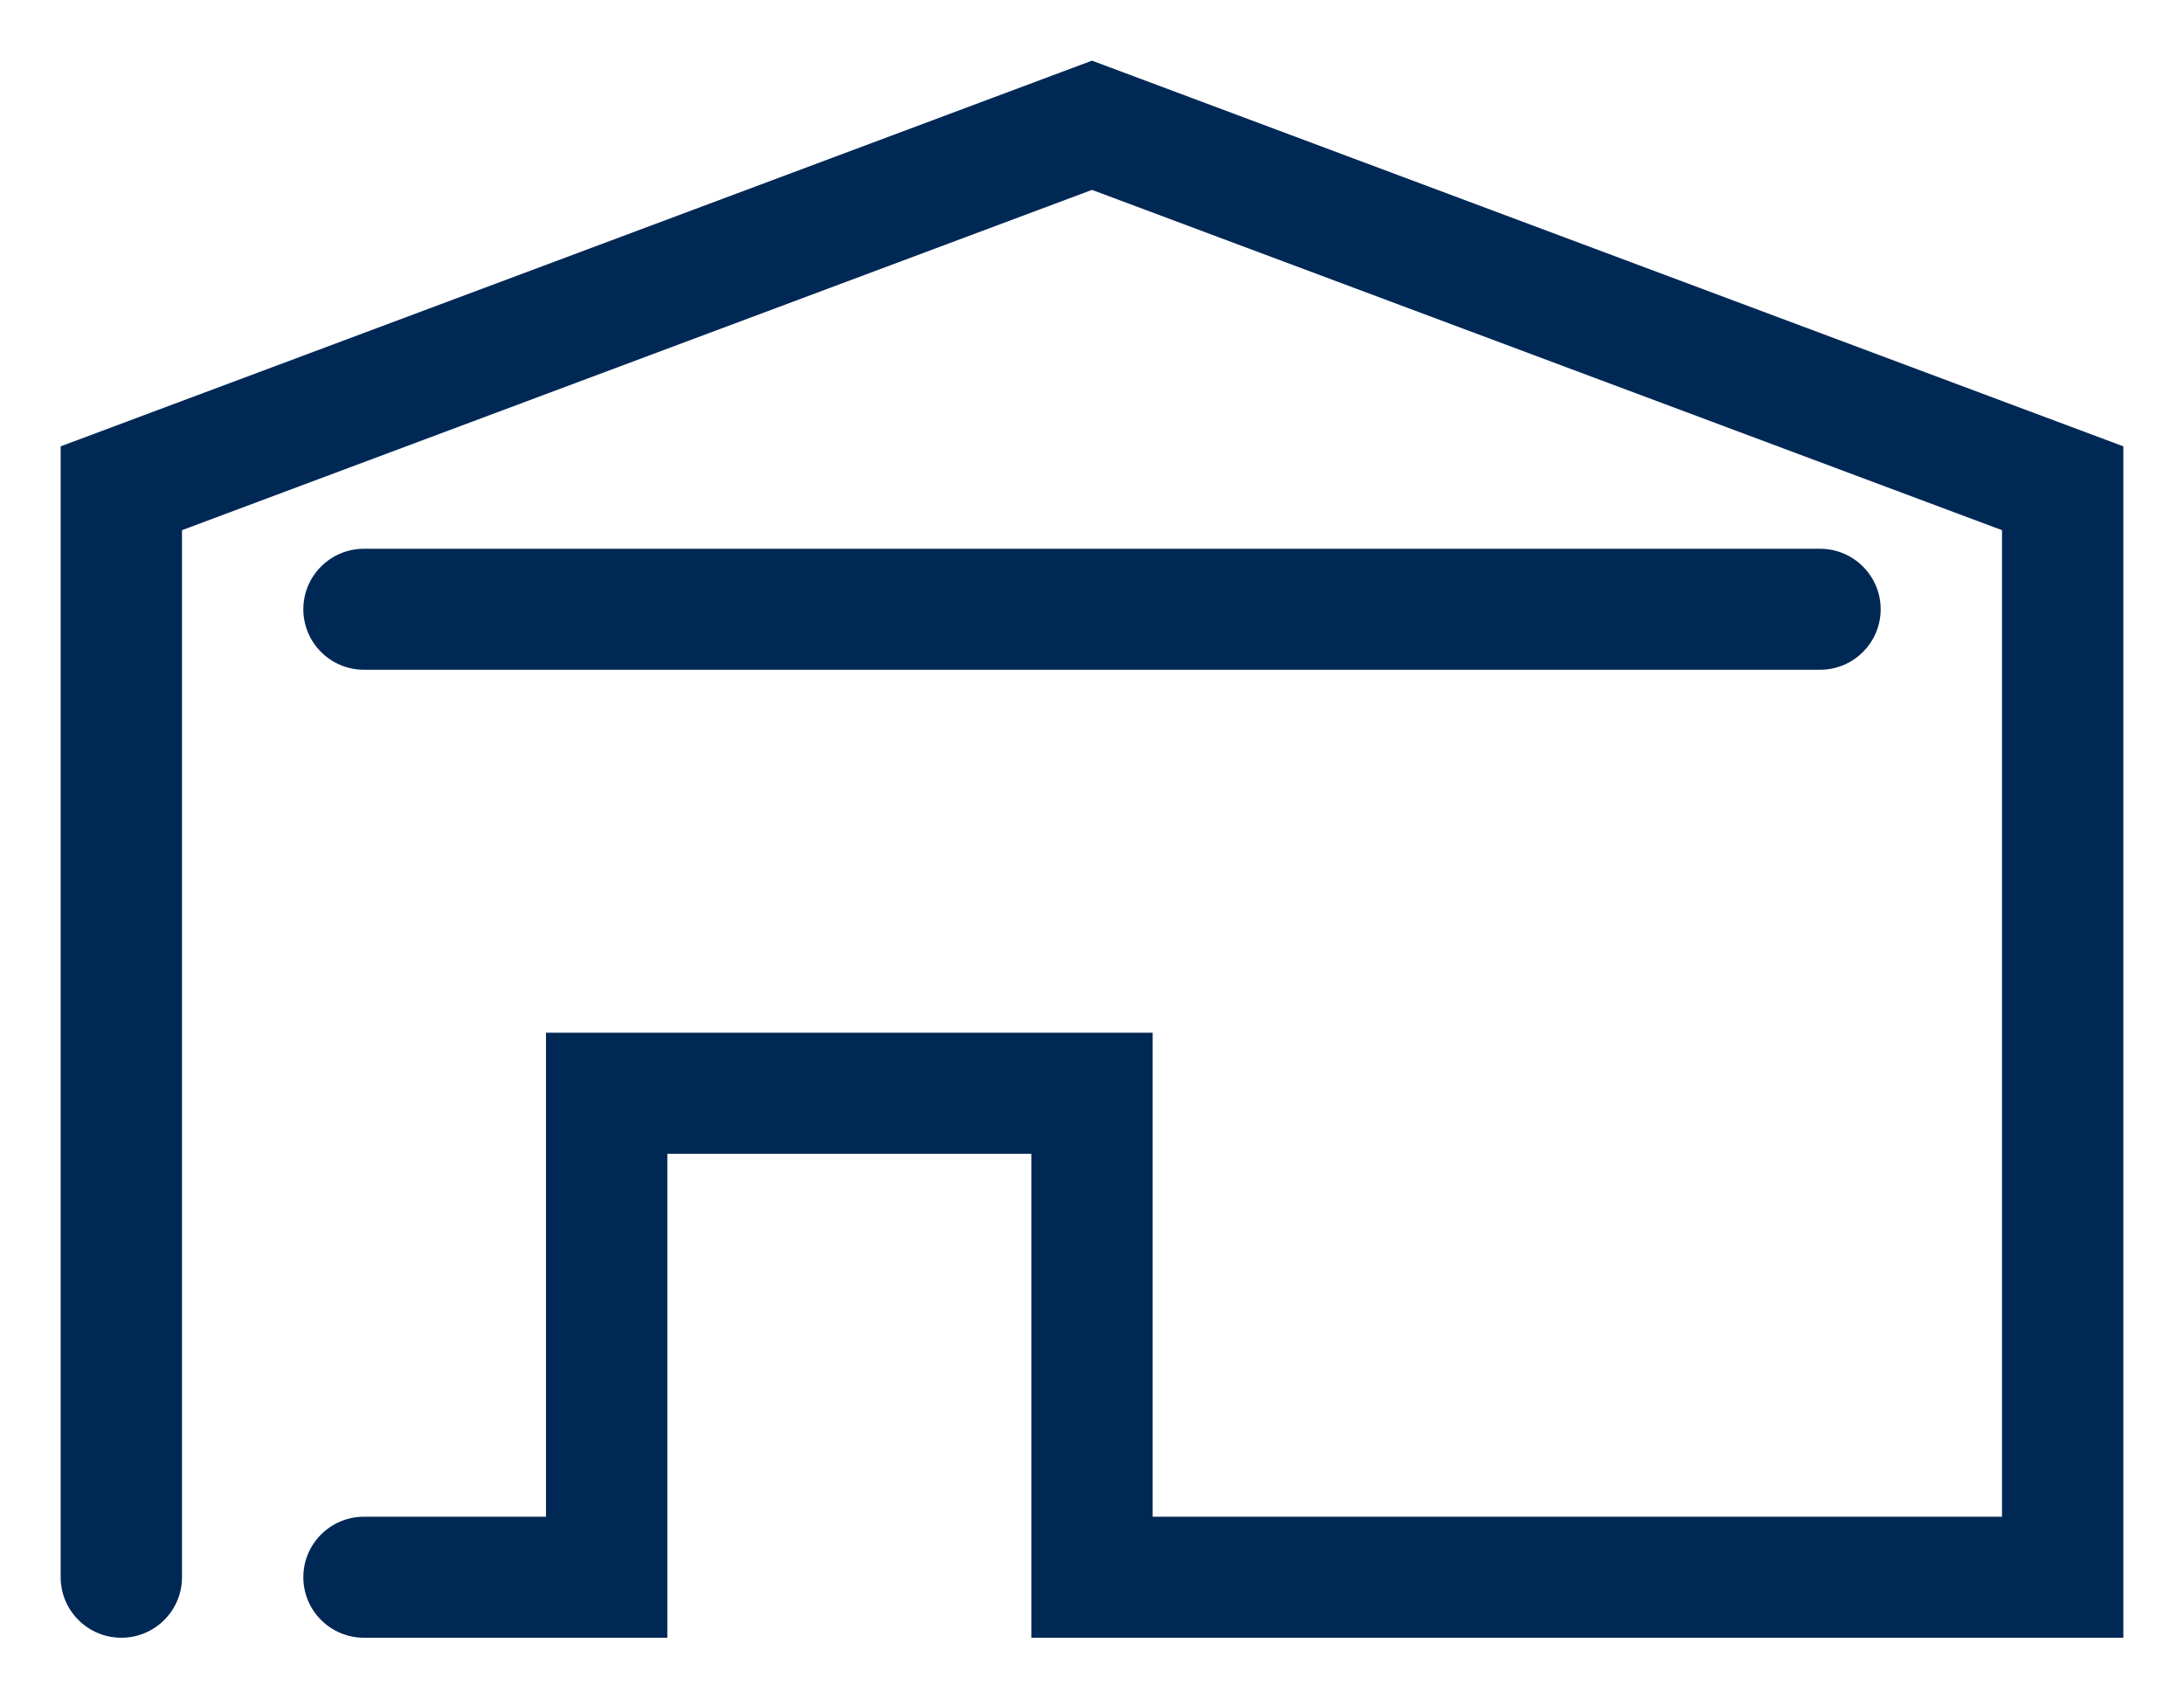
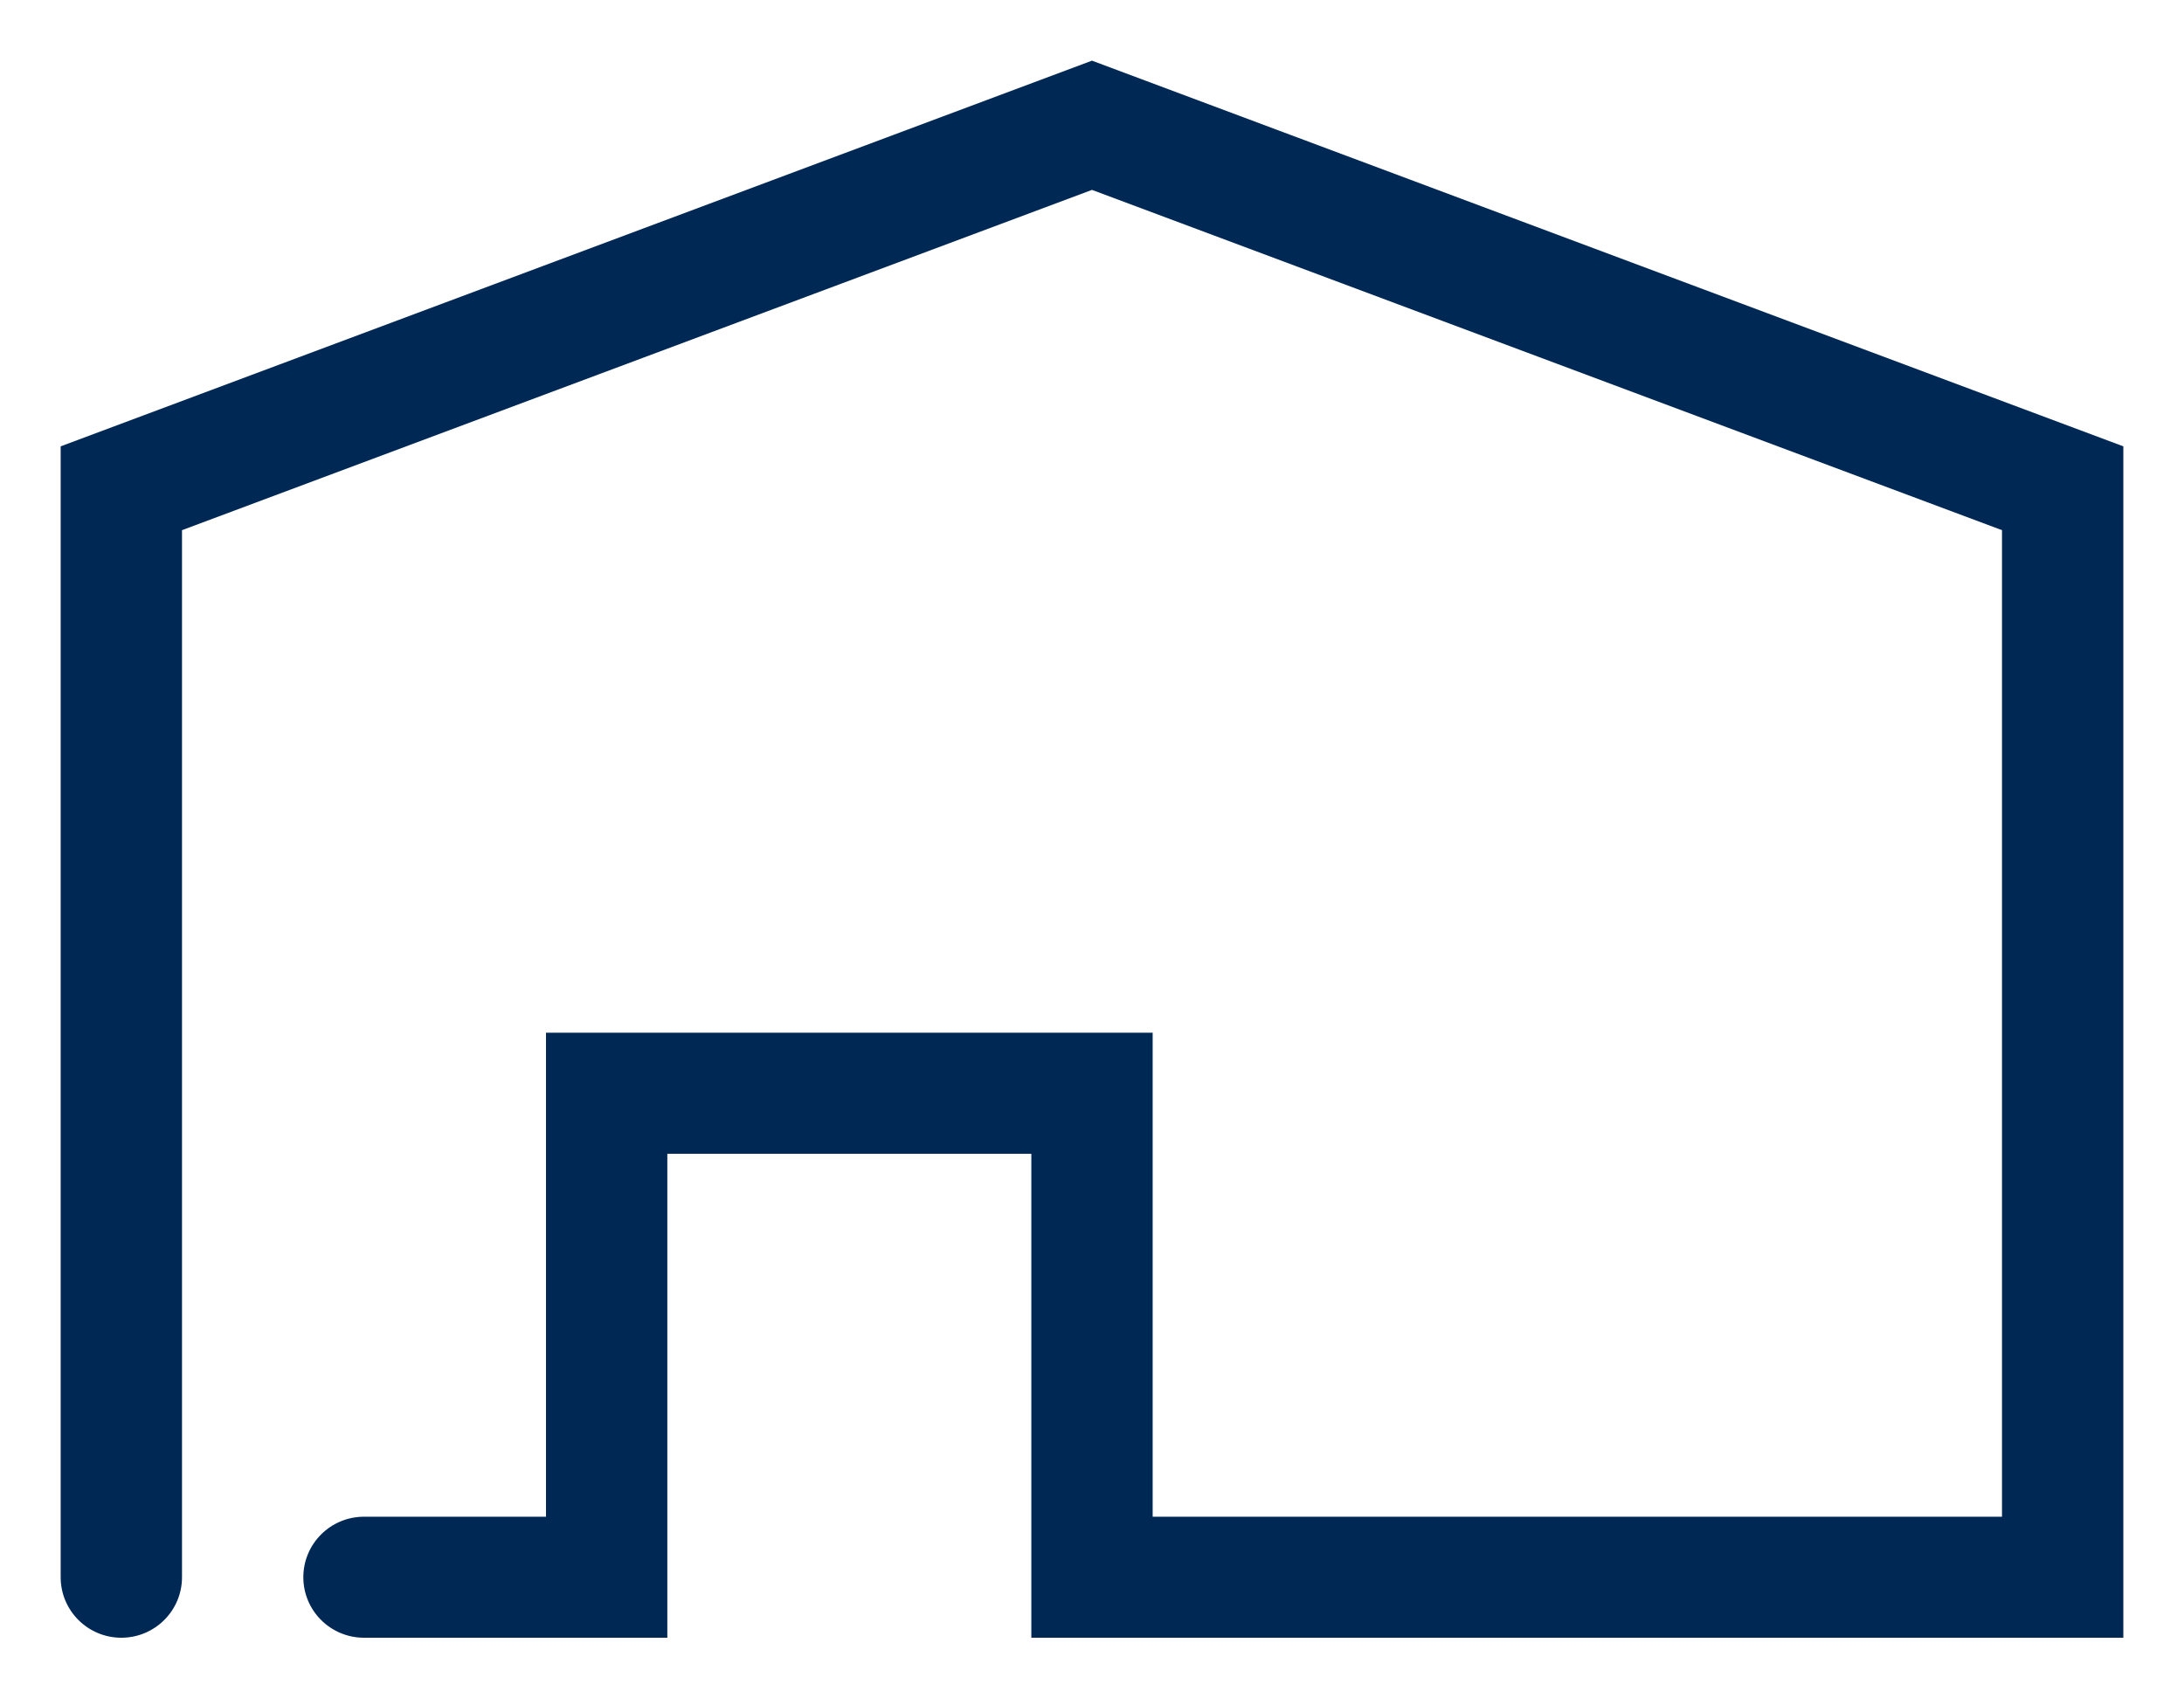
<svg xmlns="http://www.w3.org/2000/svg" width="72" height="56" viewBox="0 0 72 56" fill="none">
  <path d="M35.999 2L2 14.717V52.005C2 53.104 2.891 53.995 3.991 54H4.009C5.109 53.995 6 53.104 6 52.005V17.481L36 6.261L66 17.481V50.01H38V34.052H18V50.01H12C10.896 50.01 10 50.904 10 52.005C10 53.104 10.891 53.995 11.991 54L22 54V38.042H34V54H70V14.717L35.999 2Z" fill="#002855" />
-   <path fill-rule="evenodd" clip-rule="evenodd" d="M12 22.084H60C61.104 22.084 62 21.19 62 20.089C62 18.988 61.104 18.094 60 18.094H12C10.896 18.094 10 18.988 10 20.089C10 21.19 10.896 22.084 12 22.084Z" fill="#002855" />
</svg>